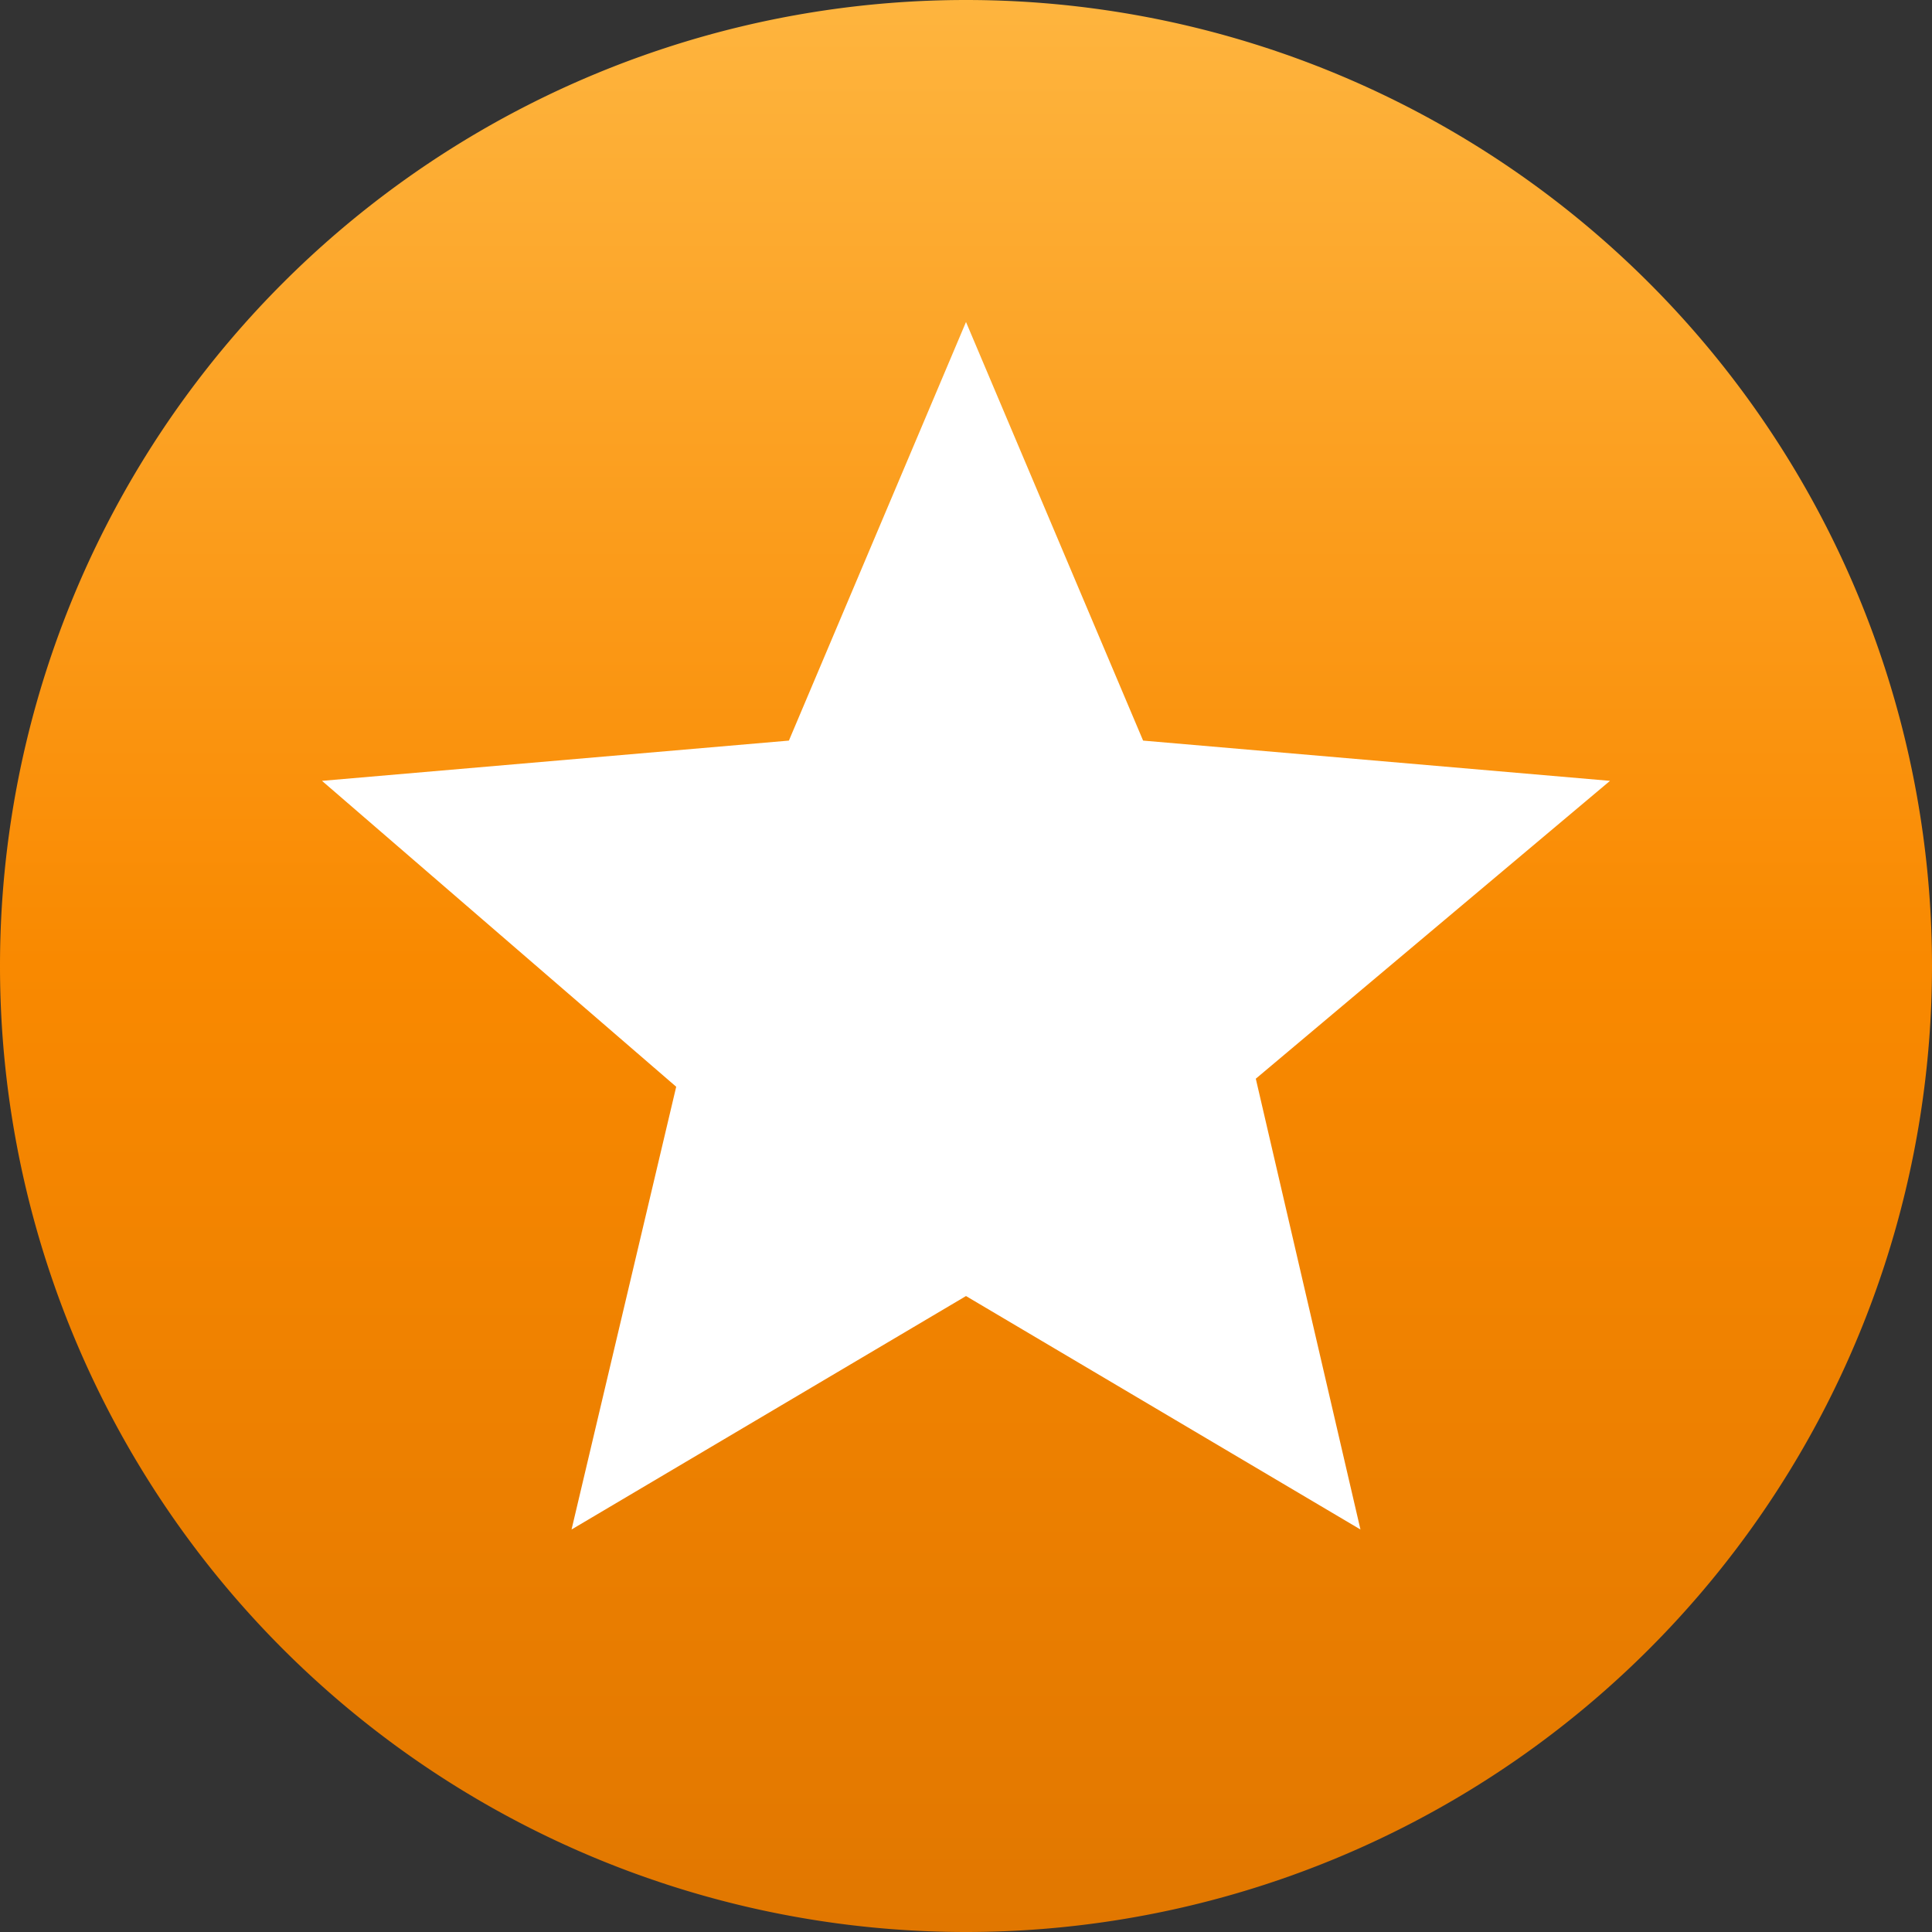
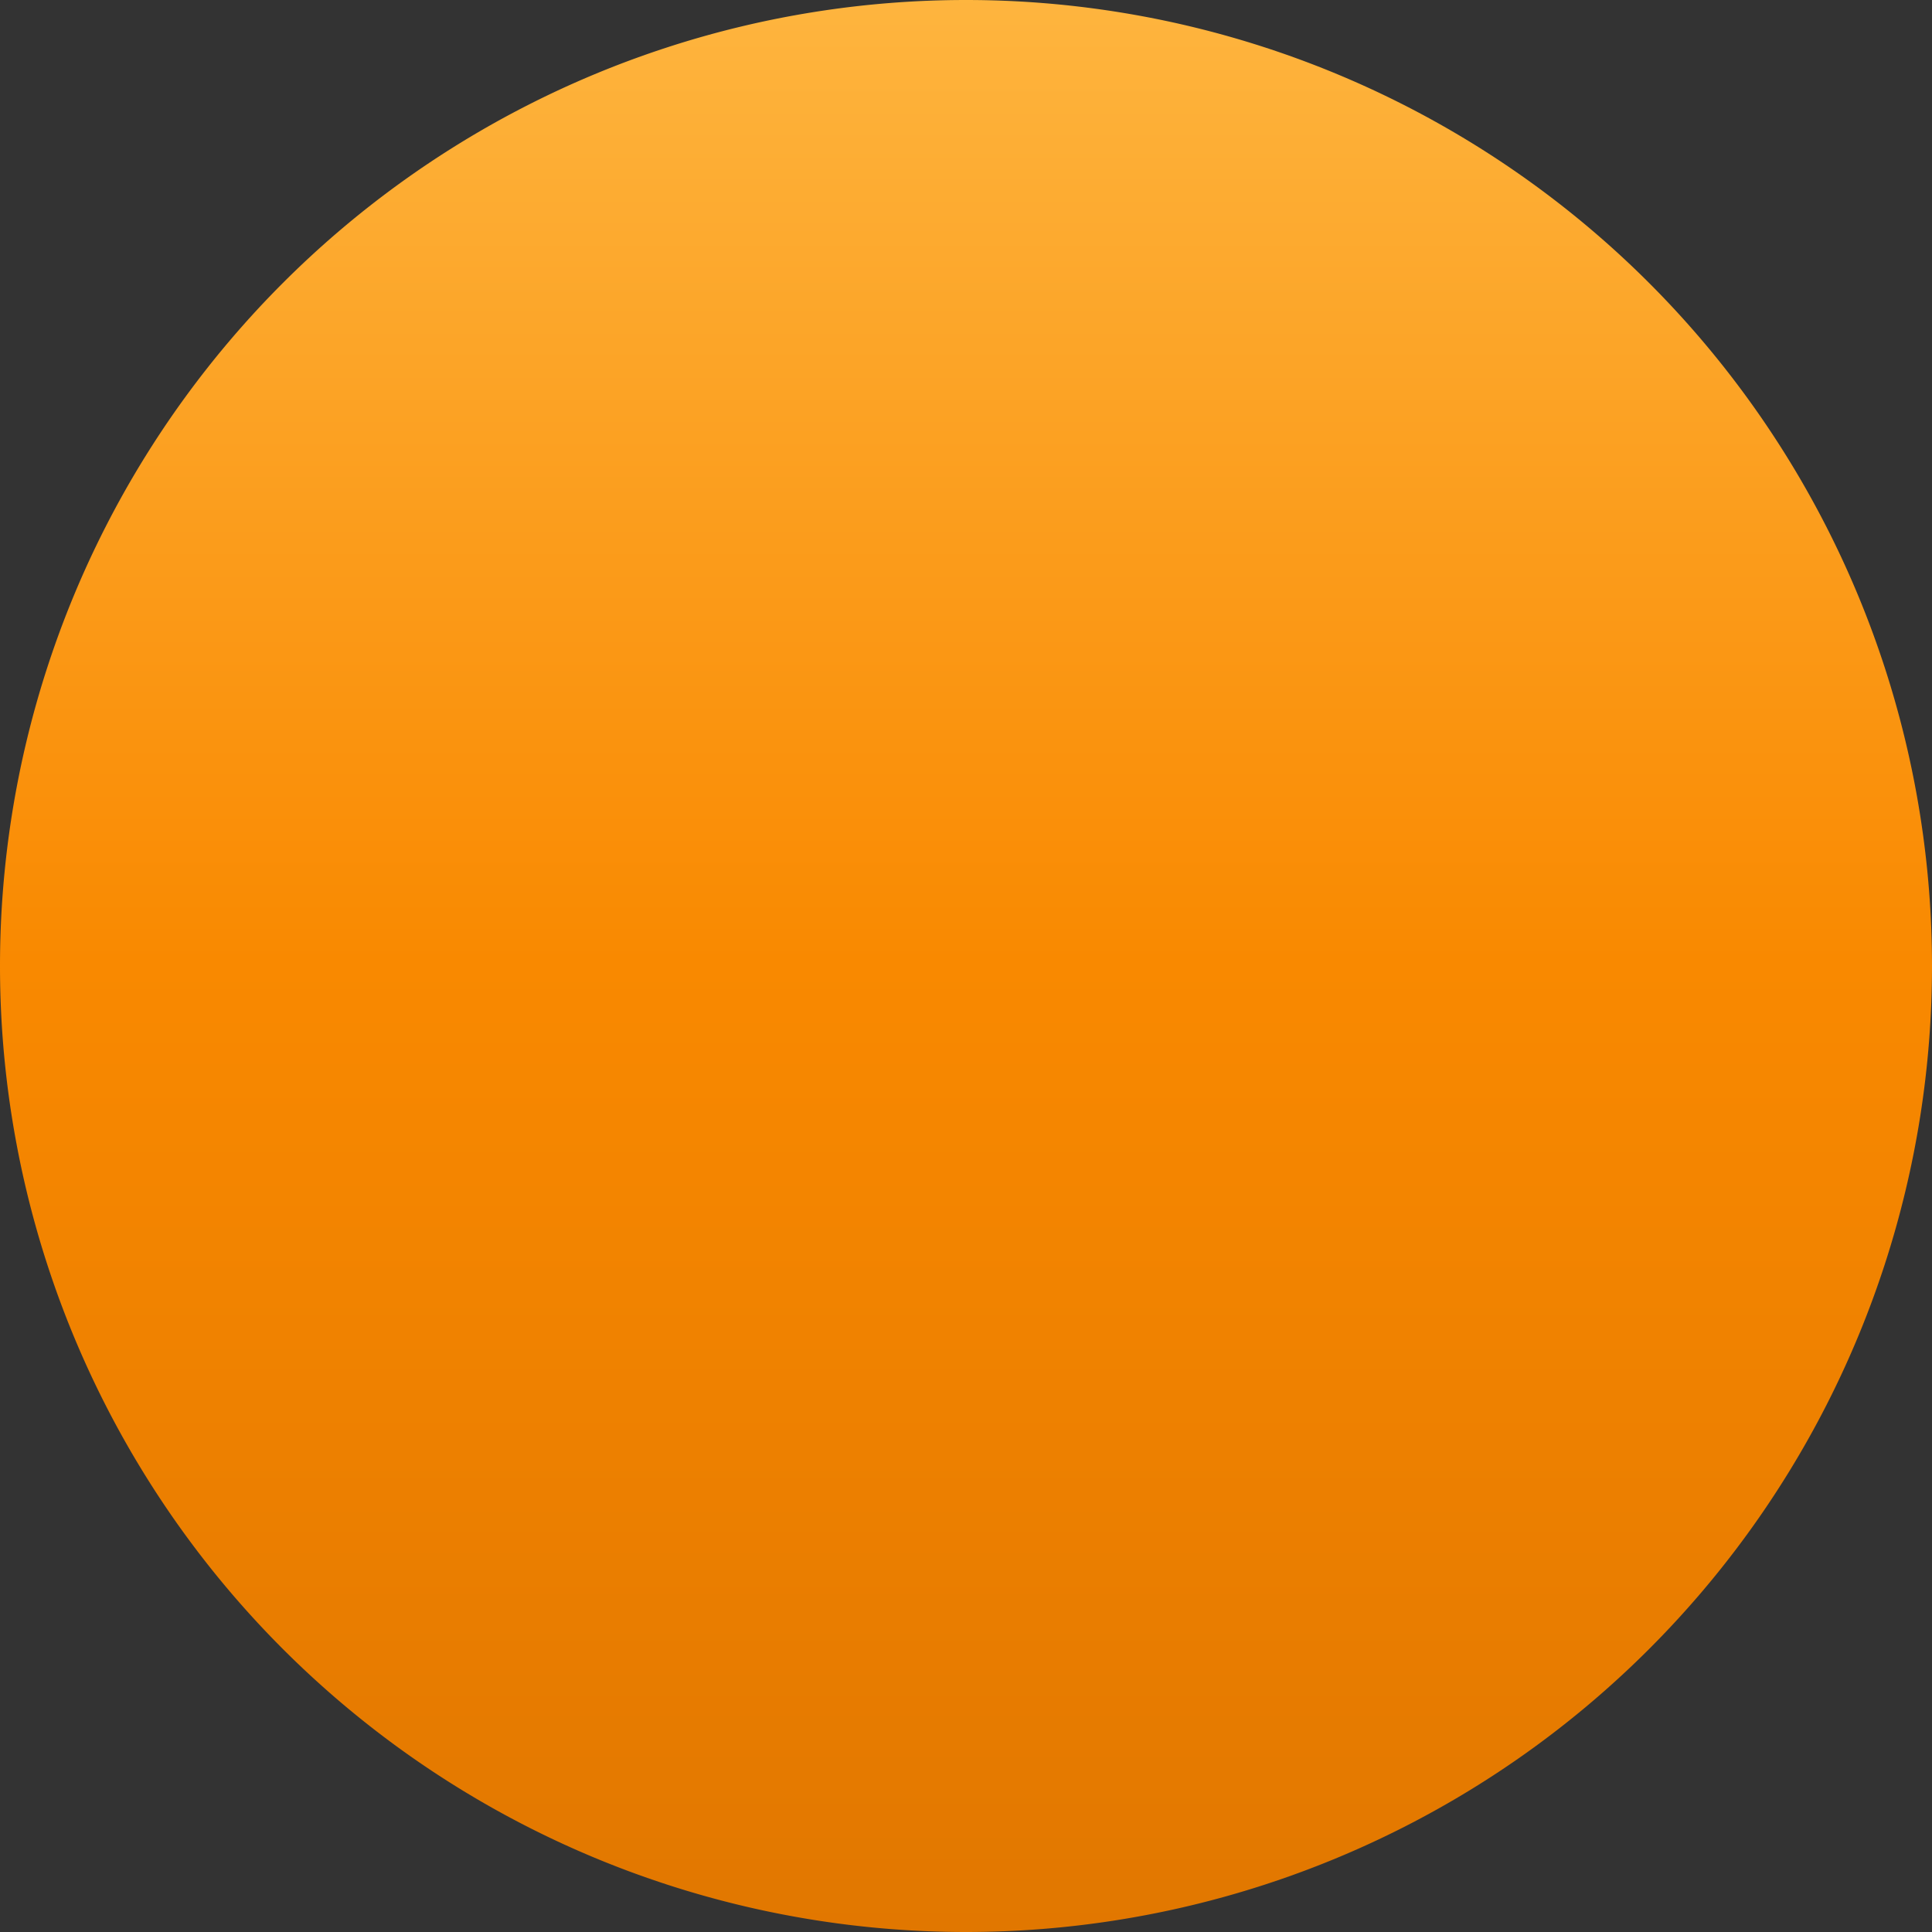
<svg xmlns="http://www.w3.org/2000/svg" width="24" height="24">
  <rect width="100%" height="100%" fill="#333333" stroke="none" />
  <defs>
    <linearGradient x1="50%" y1="0%" x2="50%" y2="100%" id="a">
      <stop stop-color="#FEB53F" offset="0%" />
      <stop stop-color="#F98900" offset="49.8%" />
      <stop stop-color="#E17700" offset="100%" />
    </linearGradient>
  </defs>
  <g fill="none" fill-rule="evenodd">
-     <path d="M12 0a12 12 0 1 0 0 24 12 12 0 0 0 0-24Z" fill="url(#a)" />
-     <path fill="#FFF" d="M16.9 19 12 16.1 7.1 19l1.3-5.5L4 9.7l5.8-.5L12 4l2.2 5.2 5.8.5-4.4 3.7z" />
+     <path d="M12 0a12 12 0 1 0 0 24 12 12 0 0 0 0-24" fill="url(#a)" />
  </g>
</svg>